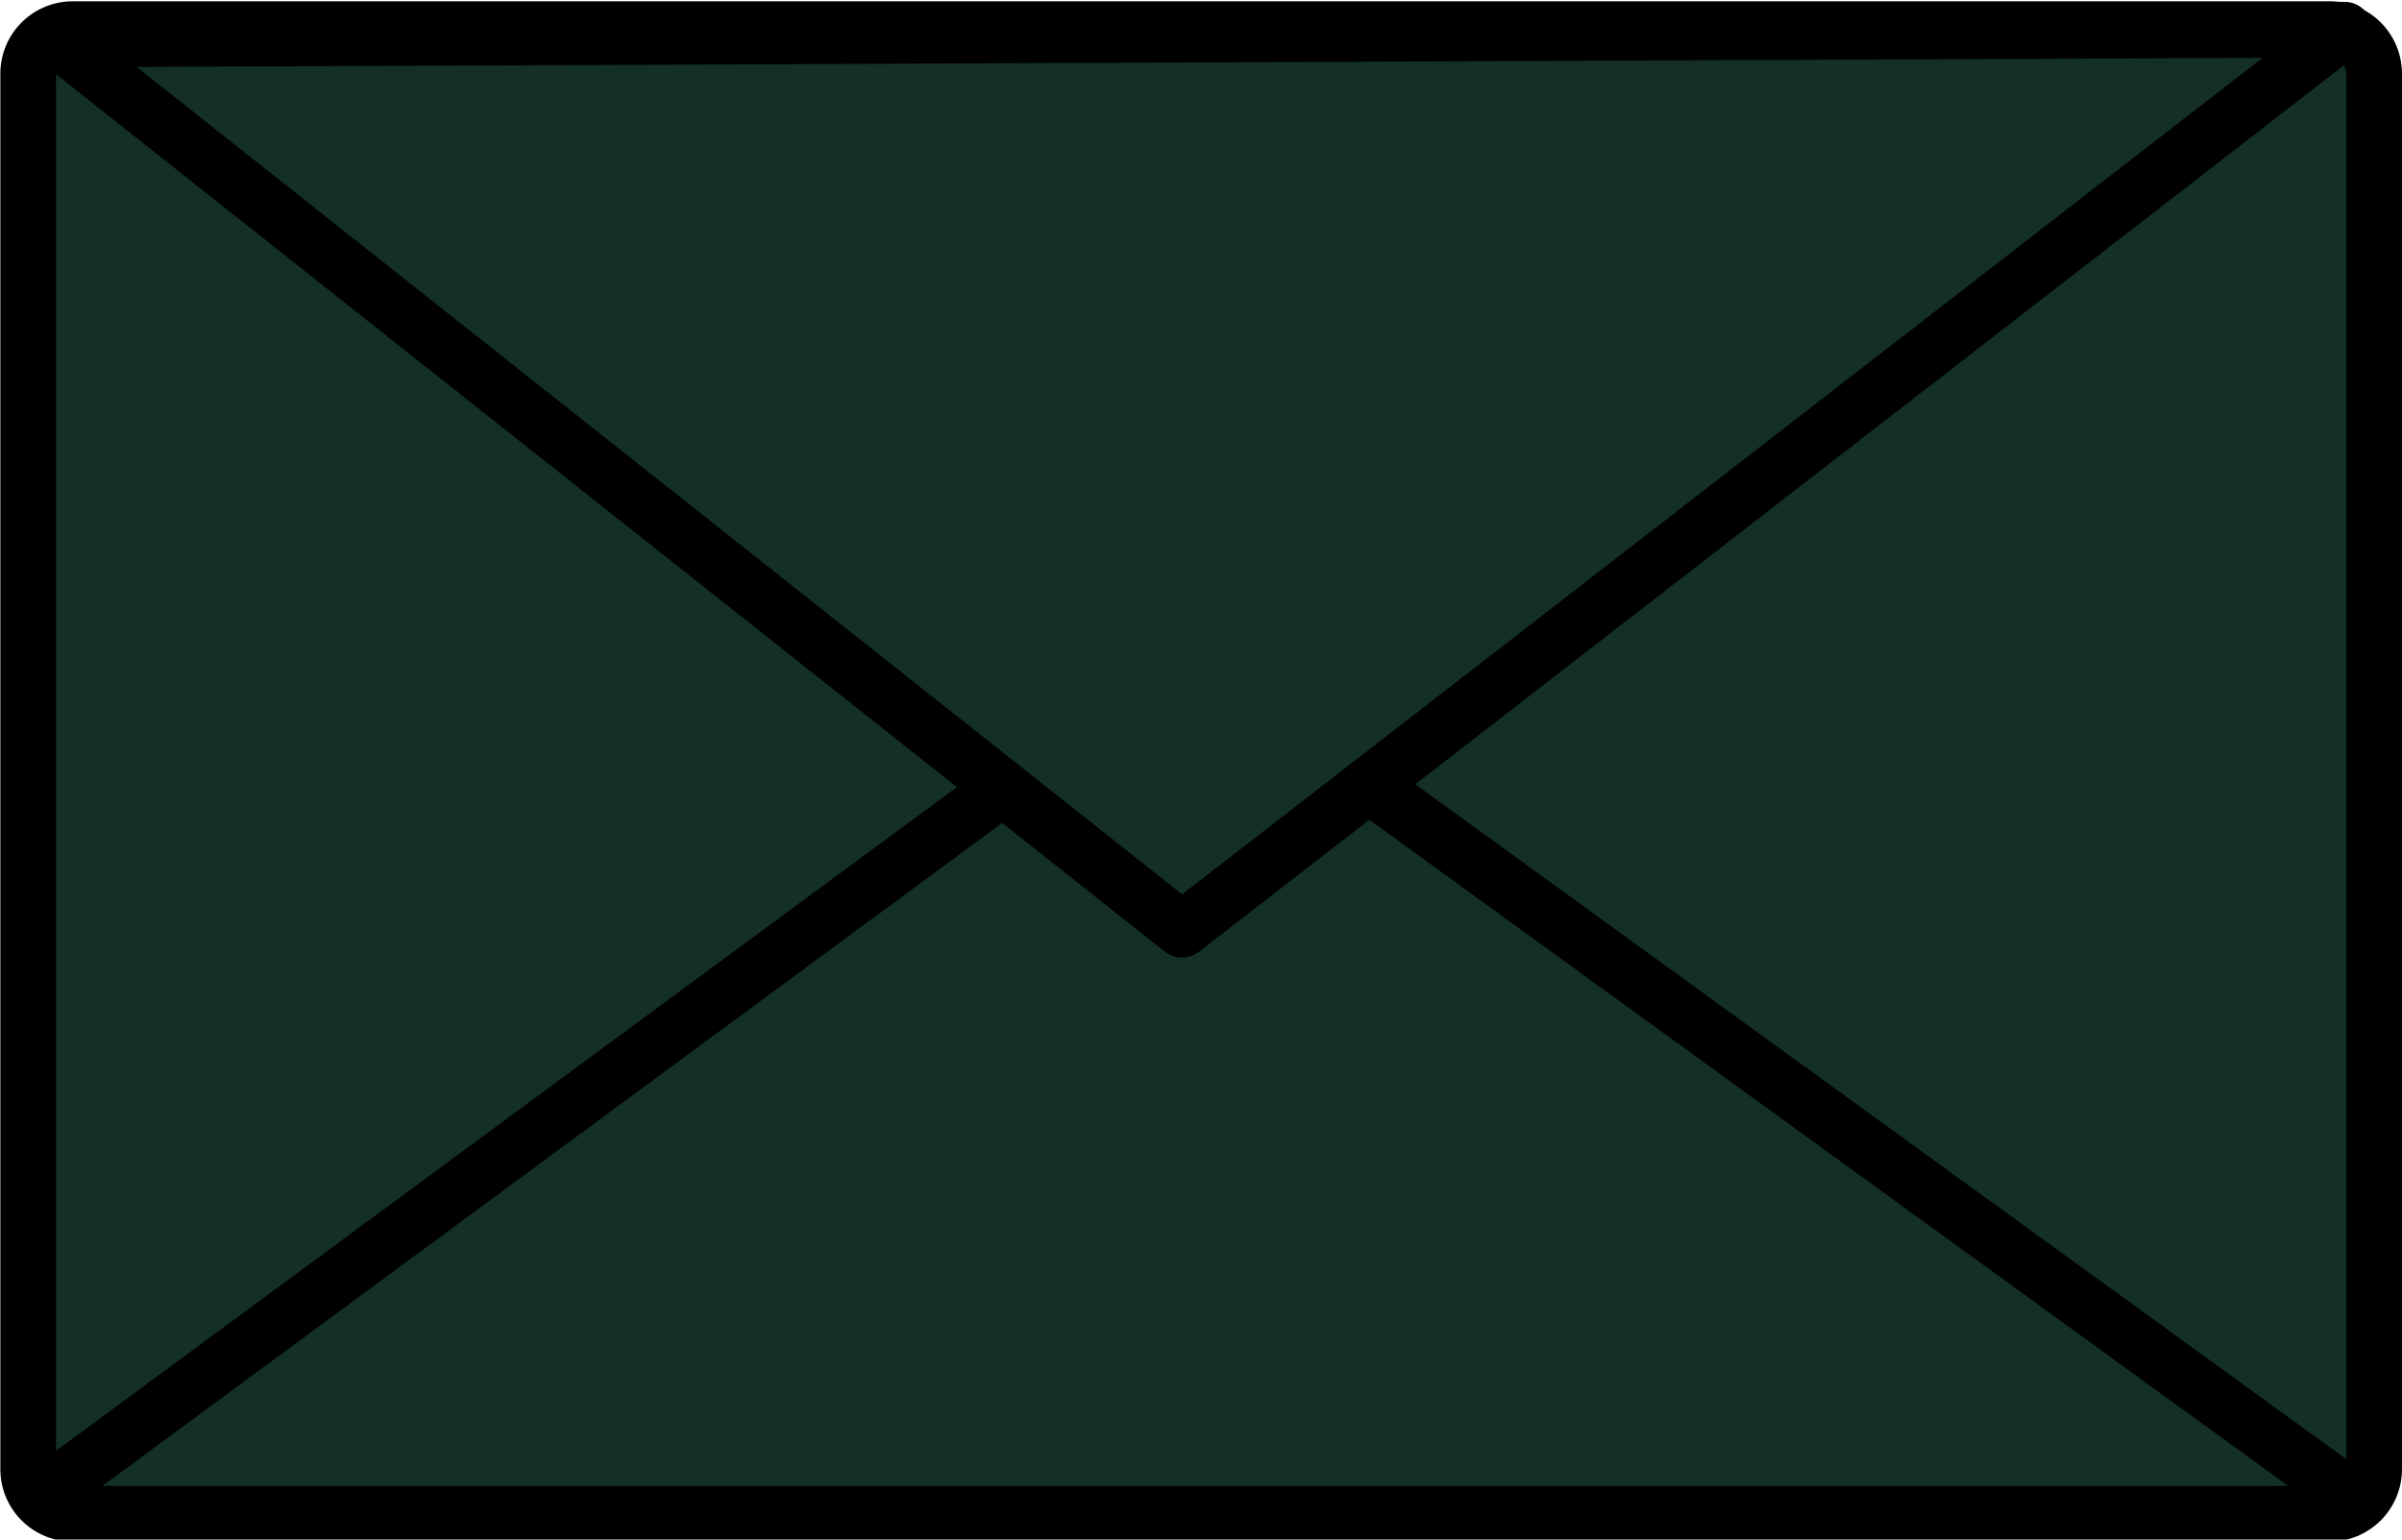
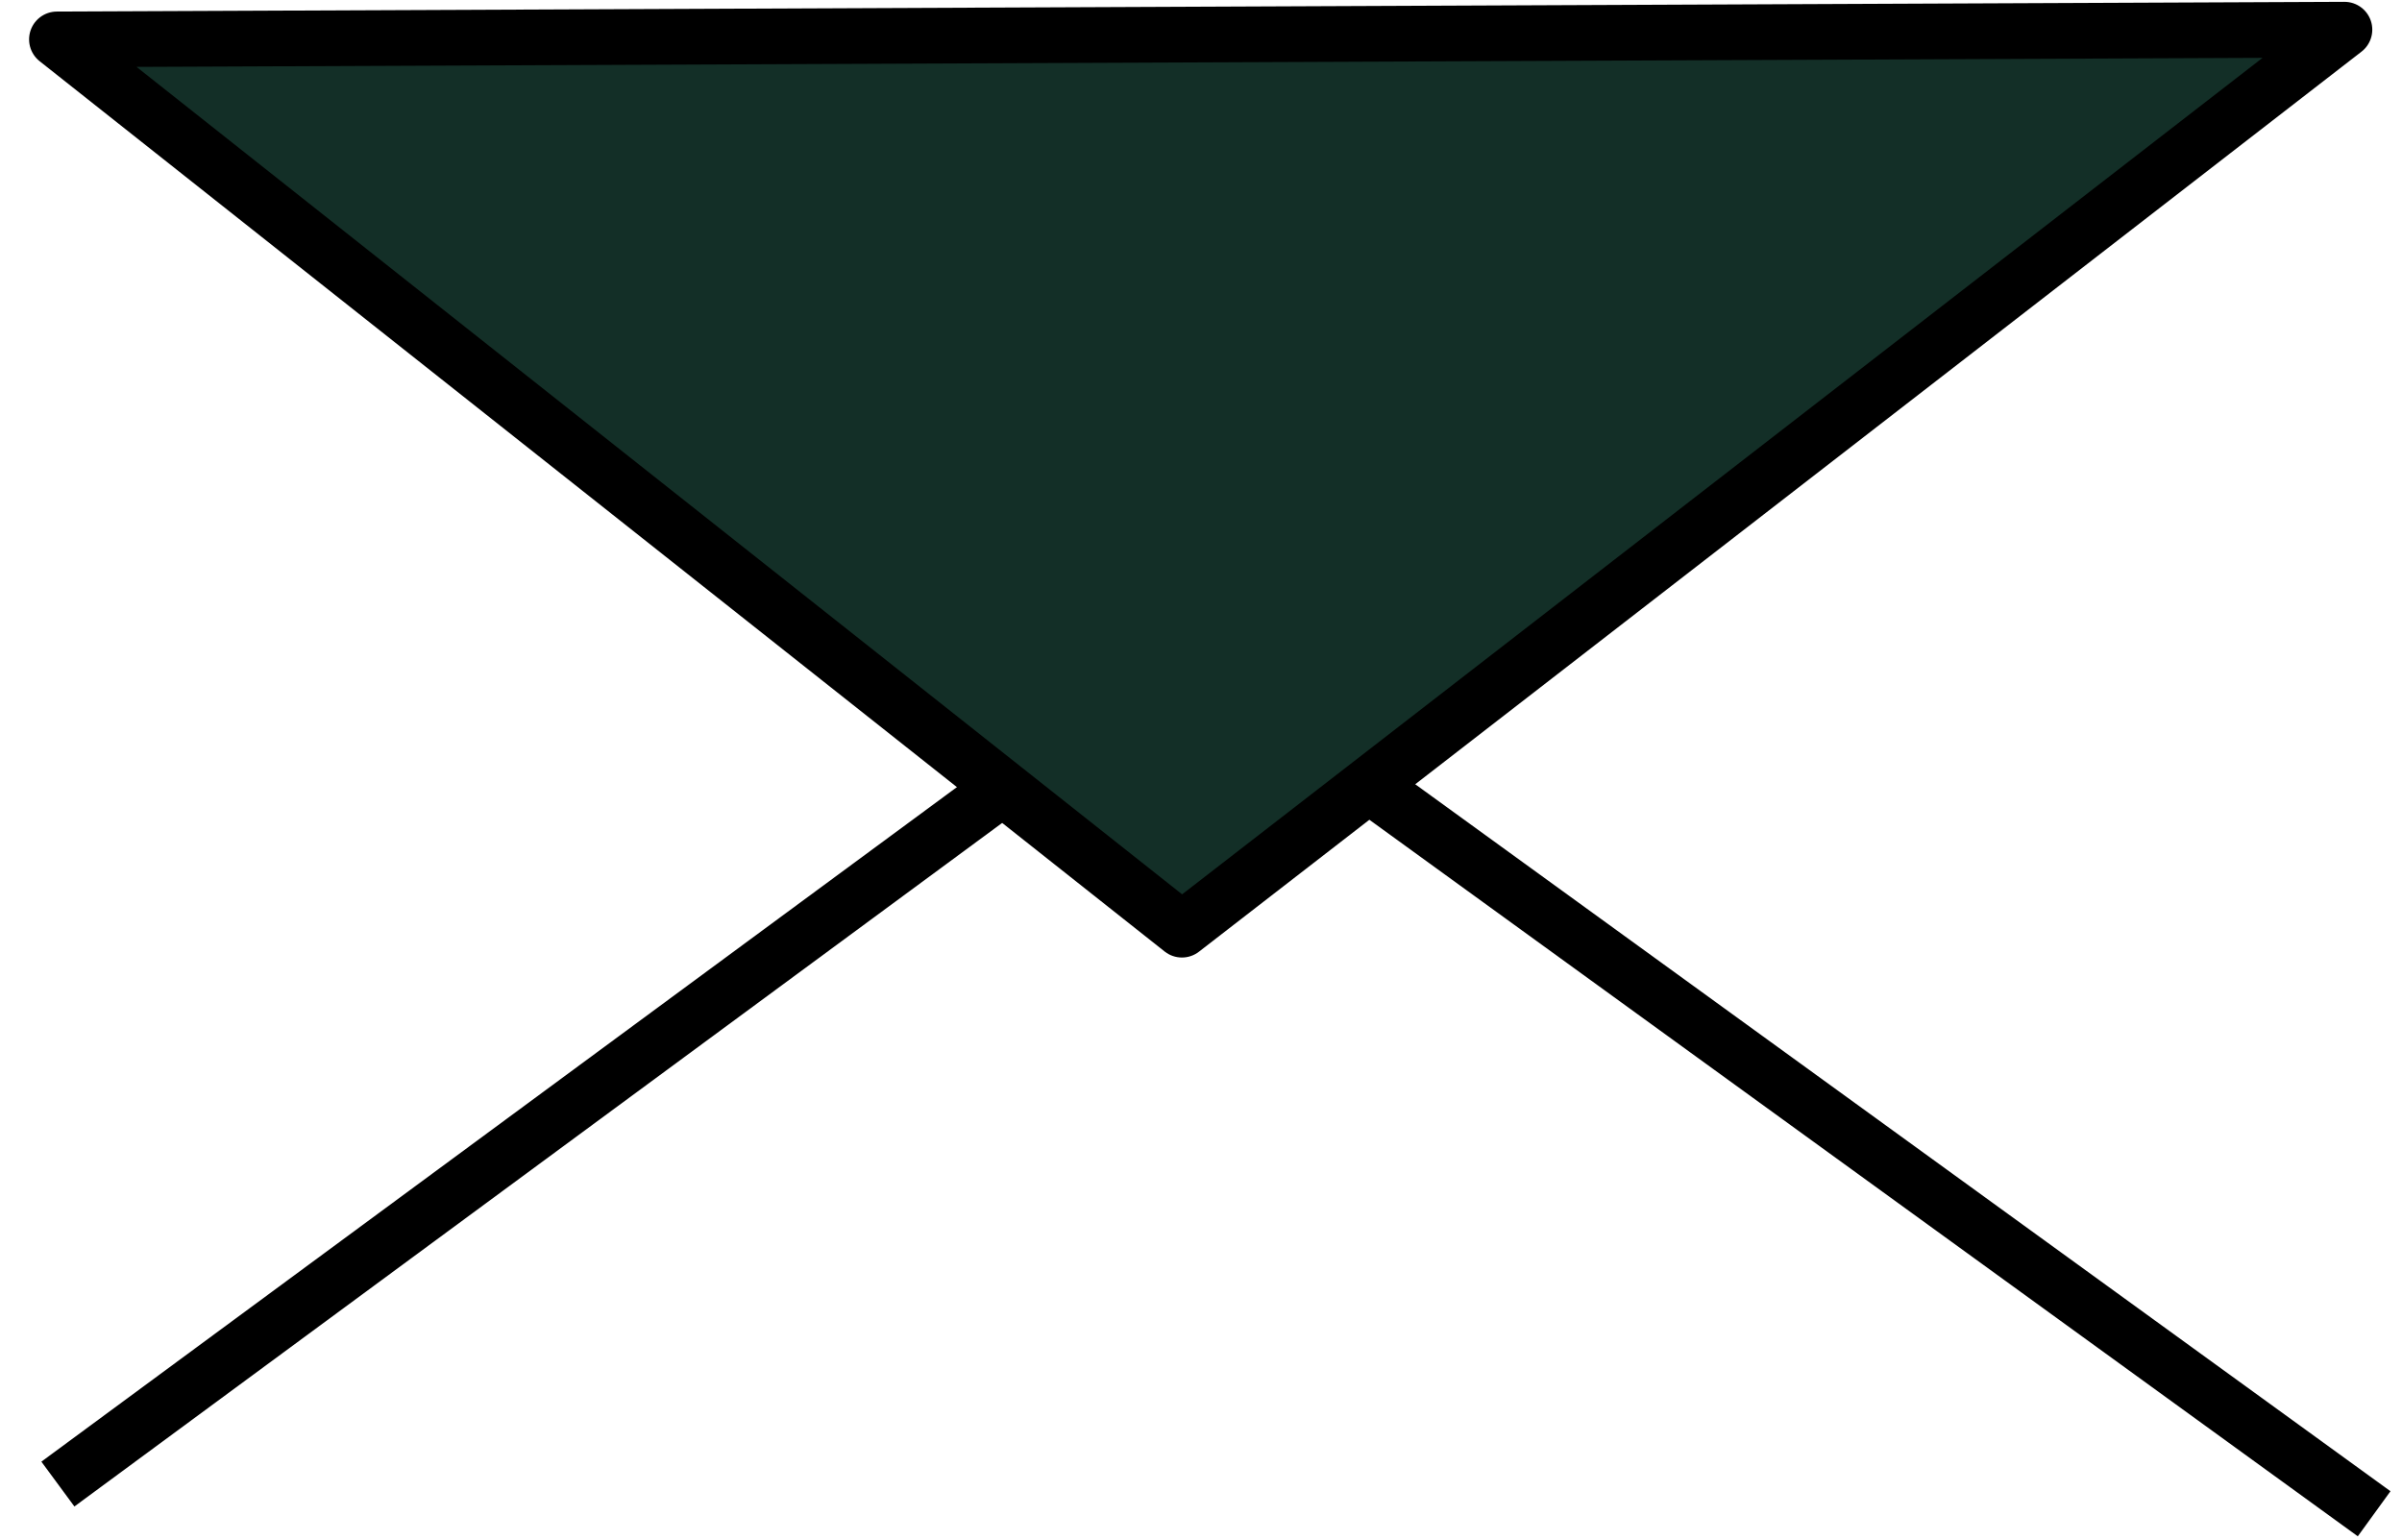
<svg xmlns="http://www.w3.org/2000/svg" fill="#000000" height="84.1" preserveAspectRatio="xMidYMid meet" version="1" viewBox="28.7 49.5 131.2 84.1" width="131.2" zoomAndPan="magnify">
  <g stroke="#000000" stroke-linejoin="round" stroke-width="3.75">
    <g id="change1_1">
-       <path d="m33 560.36h152a3 3 0 0 1 3 3v94a3 3 0 0 1 -3 3h-152a3 3 0 0 1 -3 -3v-94a3 3 0 0 1 3 -3" fill="#132f27" stroke-linecap="round" transform="translate(5.91 -403.36) scale(.811)" />
-     </g>
+       </g>
    <path d="m32 658.36 76-56 80 58" fill="none" transform="translate(5.91 -403.36) scale(.811)" />
    <g id="change1_2">
      <path d="m31.935 561.05 75.769 59.968 78.296-60.623-154.06 0.656z" fill="#132f27" fill-rule="evenodd" transform="translate(5.91 -403.36) scale(.811)" />
    </g>
  </g>
</svg>